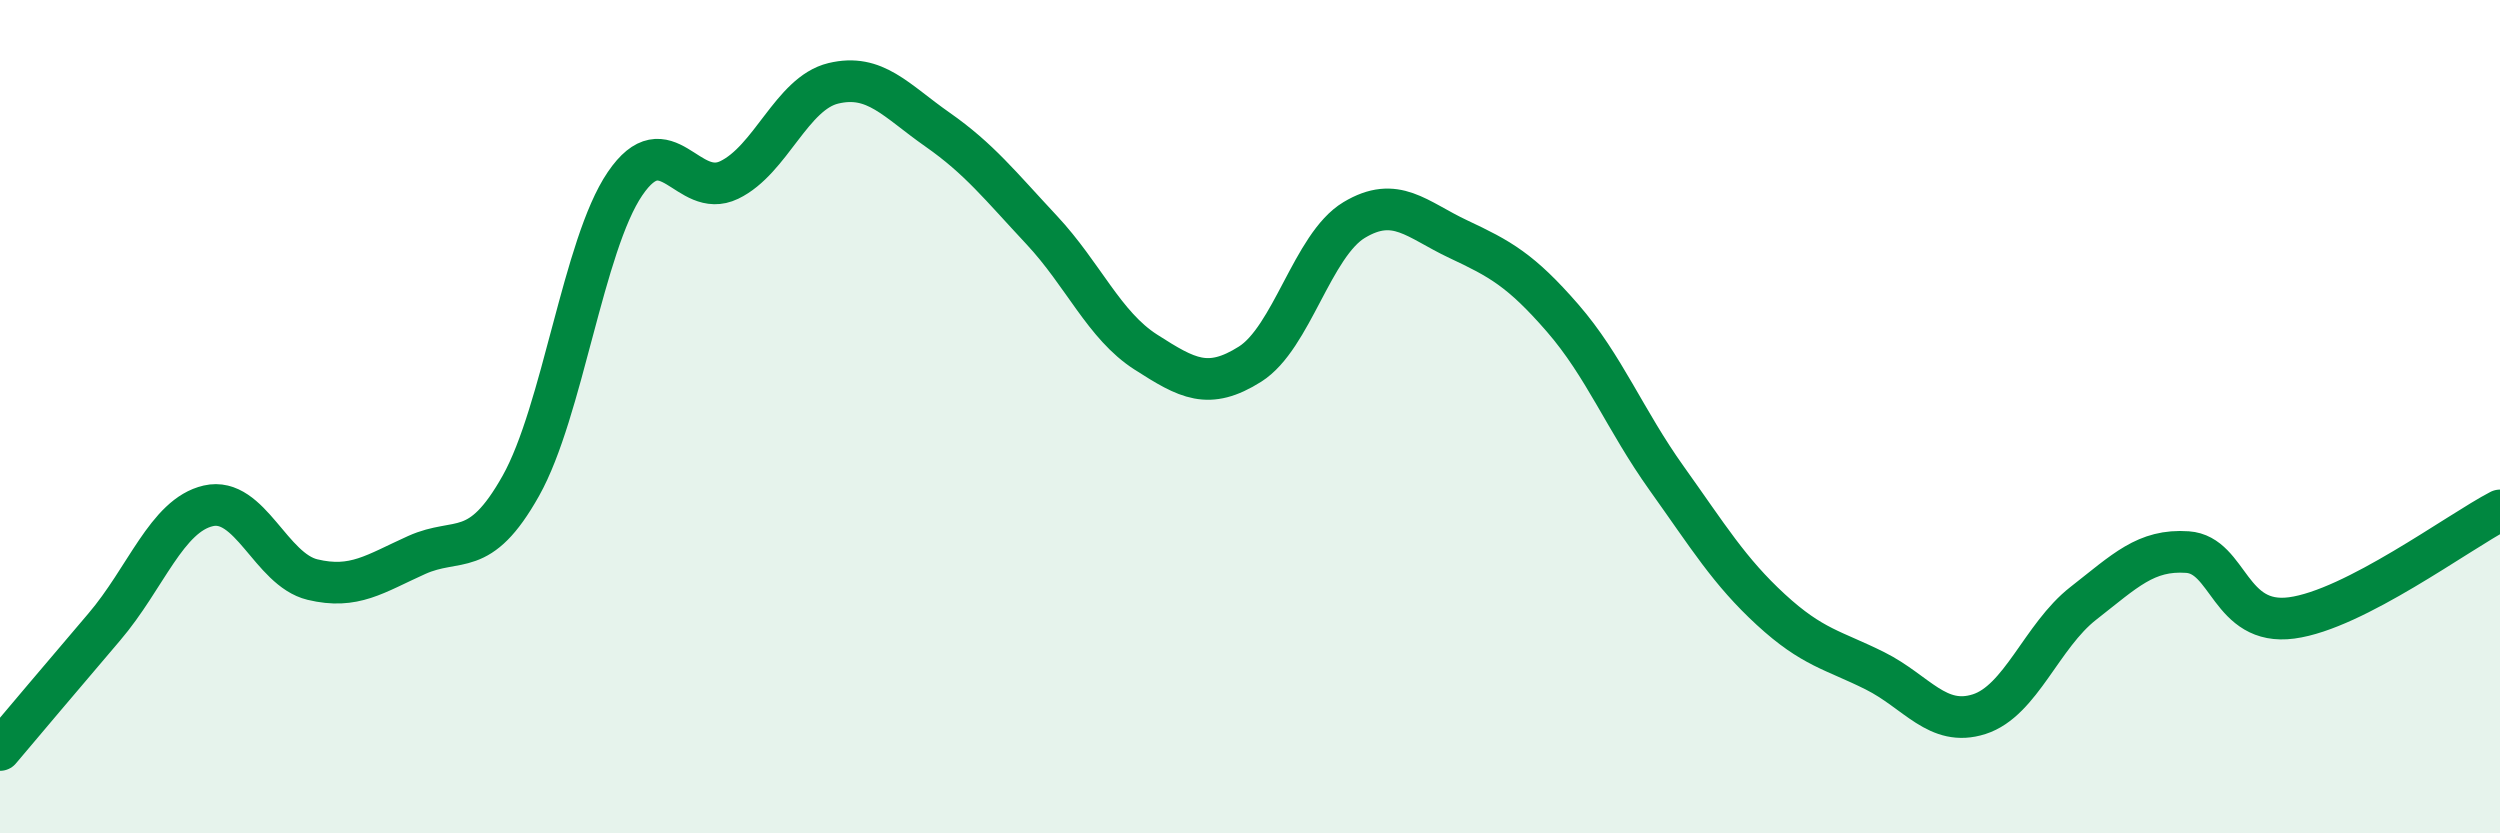
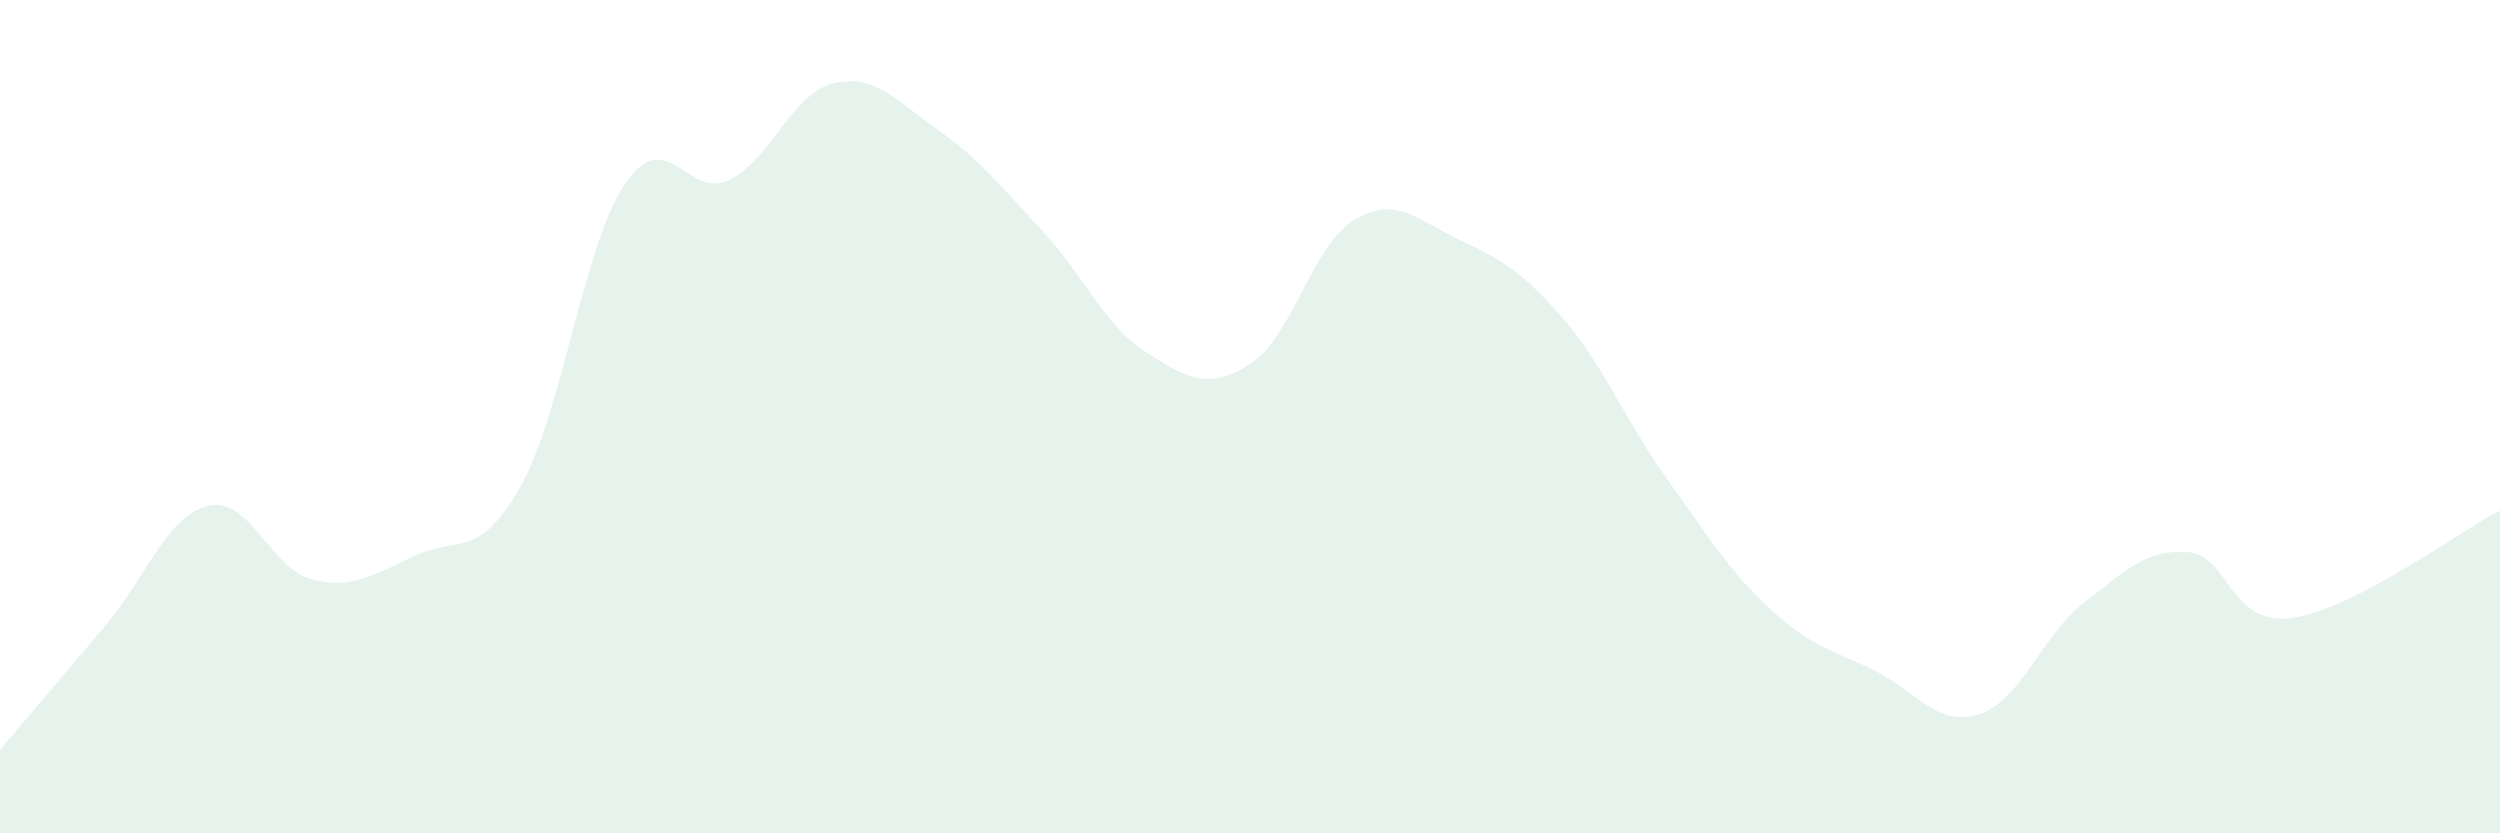
<svg xmlns="http://www.w3.org/2000/svg" width="60" height="20" viewBox="0 0 60 20">
  <path d="M 0,18 C 0.5,17.41 1.5,16.22 2.5,15.05 C 3.5,13.88 4,12.37 5,12.14 C 6,11.91 6.5,13.67 7.5,13.91 C 8.5,14.15 9,13.77 10,13.32 C 11,12.87 11.5,13.44 12.5,11.66 C 13.5,9.88 14,5.88 15,4.41 C 16,2.94 16.5,4.8 17.5,4.32 C 18.5,3.84 19,2.24 20,2 C 21,1.76 21.5,2.41 22.5,3.11 C 23.5,3.81 24,4.45 25,5.52 C 26,6.59 26.5,7.81 27.5,8.45 C 28.5,9.09 29,9.37 30,8.74 C 31,8.11 31.5,5.88 32.5,5.28 C 33.5,4.68 34,5.27 35,5.74 C 36,6.21 36.5,6.48 37.5,7.63 C 38.5,8.78 39,10.08 40,11.48 C 41,12.88 41.5,13.71 42.5,14.63 C 43.5,15.55 44,15.6 45,16.1 C 46,16.6 46.5,17.46 47.5,17.14 C 48.5,16.82 49,15.26 50,14.48 C 51,13.7 51.5,13.18 52.5,13.25 C 53.5,13.32 53.5,15.03 55,14.83 C 56.5,14.63 59,12.77 60,12.25L60 20L0 20Z" fill="#008740" opacity="0.1" stroke-linecap="round" stroke-linejoin="round" />
-   <path d="M 0,18 C 0.5,17.41 1.5,16.22 2.5,15.05 C 3.5,13.88 4,12.37 5,12.14 C 6,11.91 6.5,13.67 7.5,13.91 C 8.5,14.15 9,13.77 10,13.32 C 11,12.87 11.5,13.44 12.5,11.66 C 13.5,9.88 14,5.88 15,4.41 C 16,2.94 16.5,4.8 17.5,4.32 C 18.5,3.84 19,2.24 20,2 C 21,1.76 21.5,2.41 22.5,3.11 C 23.5,3.81 24,4.45 25,5.52 C 26,6.59 26.5,7.81 27.5,8.45 C 28.5,9.09 29,9.37 30,8.74 C 31,8.11 31.5,5.88 32.5,5.28 C 33.5,4.68 34,5.27 35,5.74 C 36,6.21 36.5,6.48 37.5,7.63 C 38.5,8.78 39,10.08 40,11.48 C 41,12.88 41.5,13.71 42.5,14.63 C 43.5,15.55 44,15.6 45,16.1 C 46,16.6 46.5,17.46 47.5,17.14 C 48.5,16.82 49,15.26 50,14.48 C 51,13.7 51.5,13.18 52.5,13.25 C 53.5,13.32 53.5,15.03 55,14.83 C 56.5,14.63 59,12.77 60,12.25" stroke="#008740" stroke-width="1" fill="none" stroke-linecap="round" stroke-linejoin="round" />
</svg>